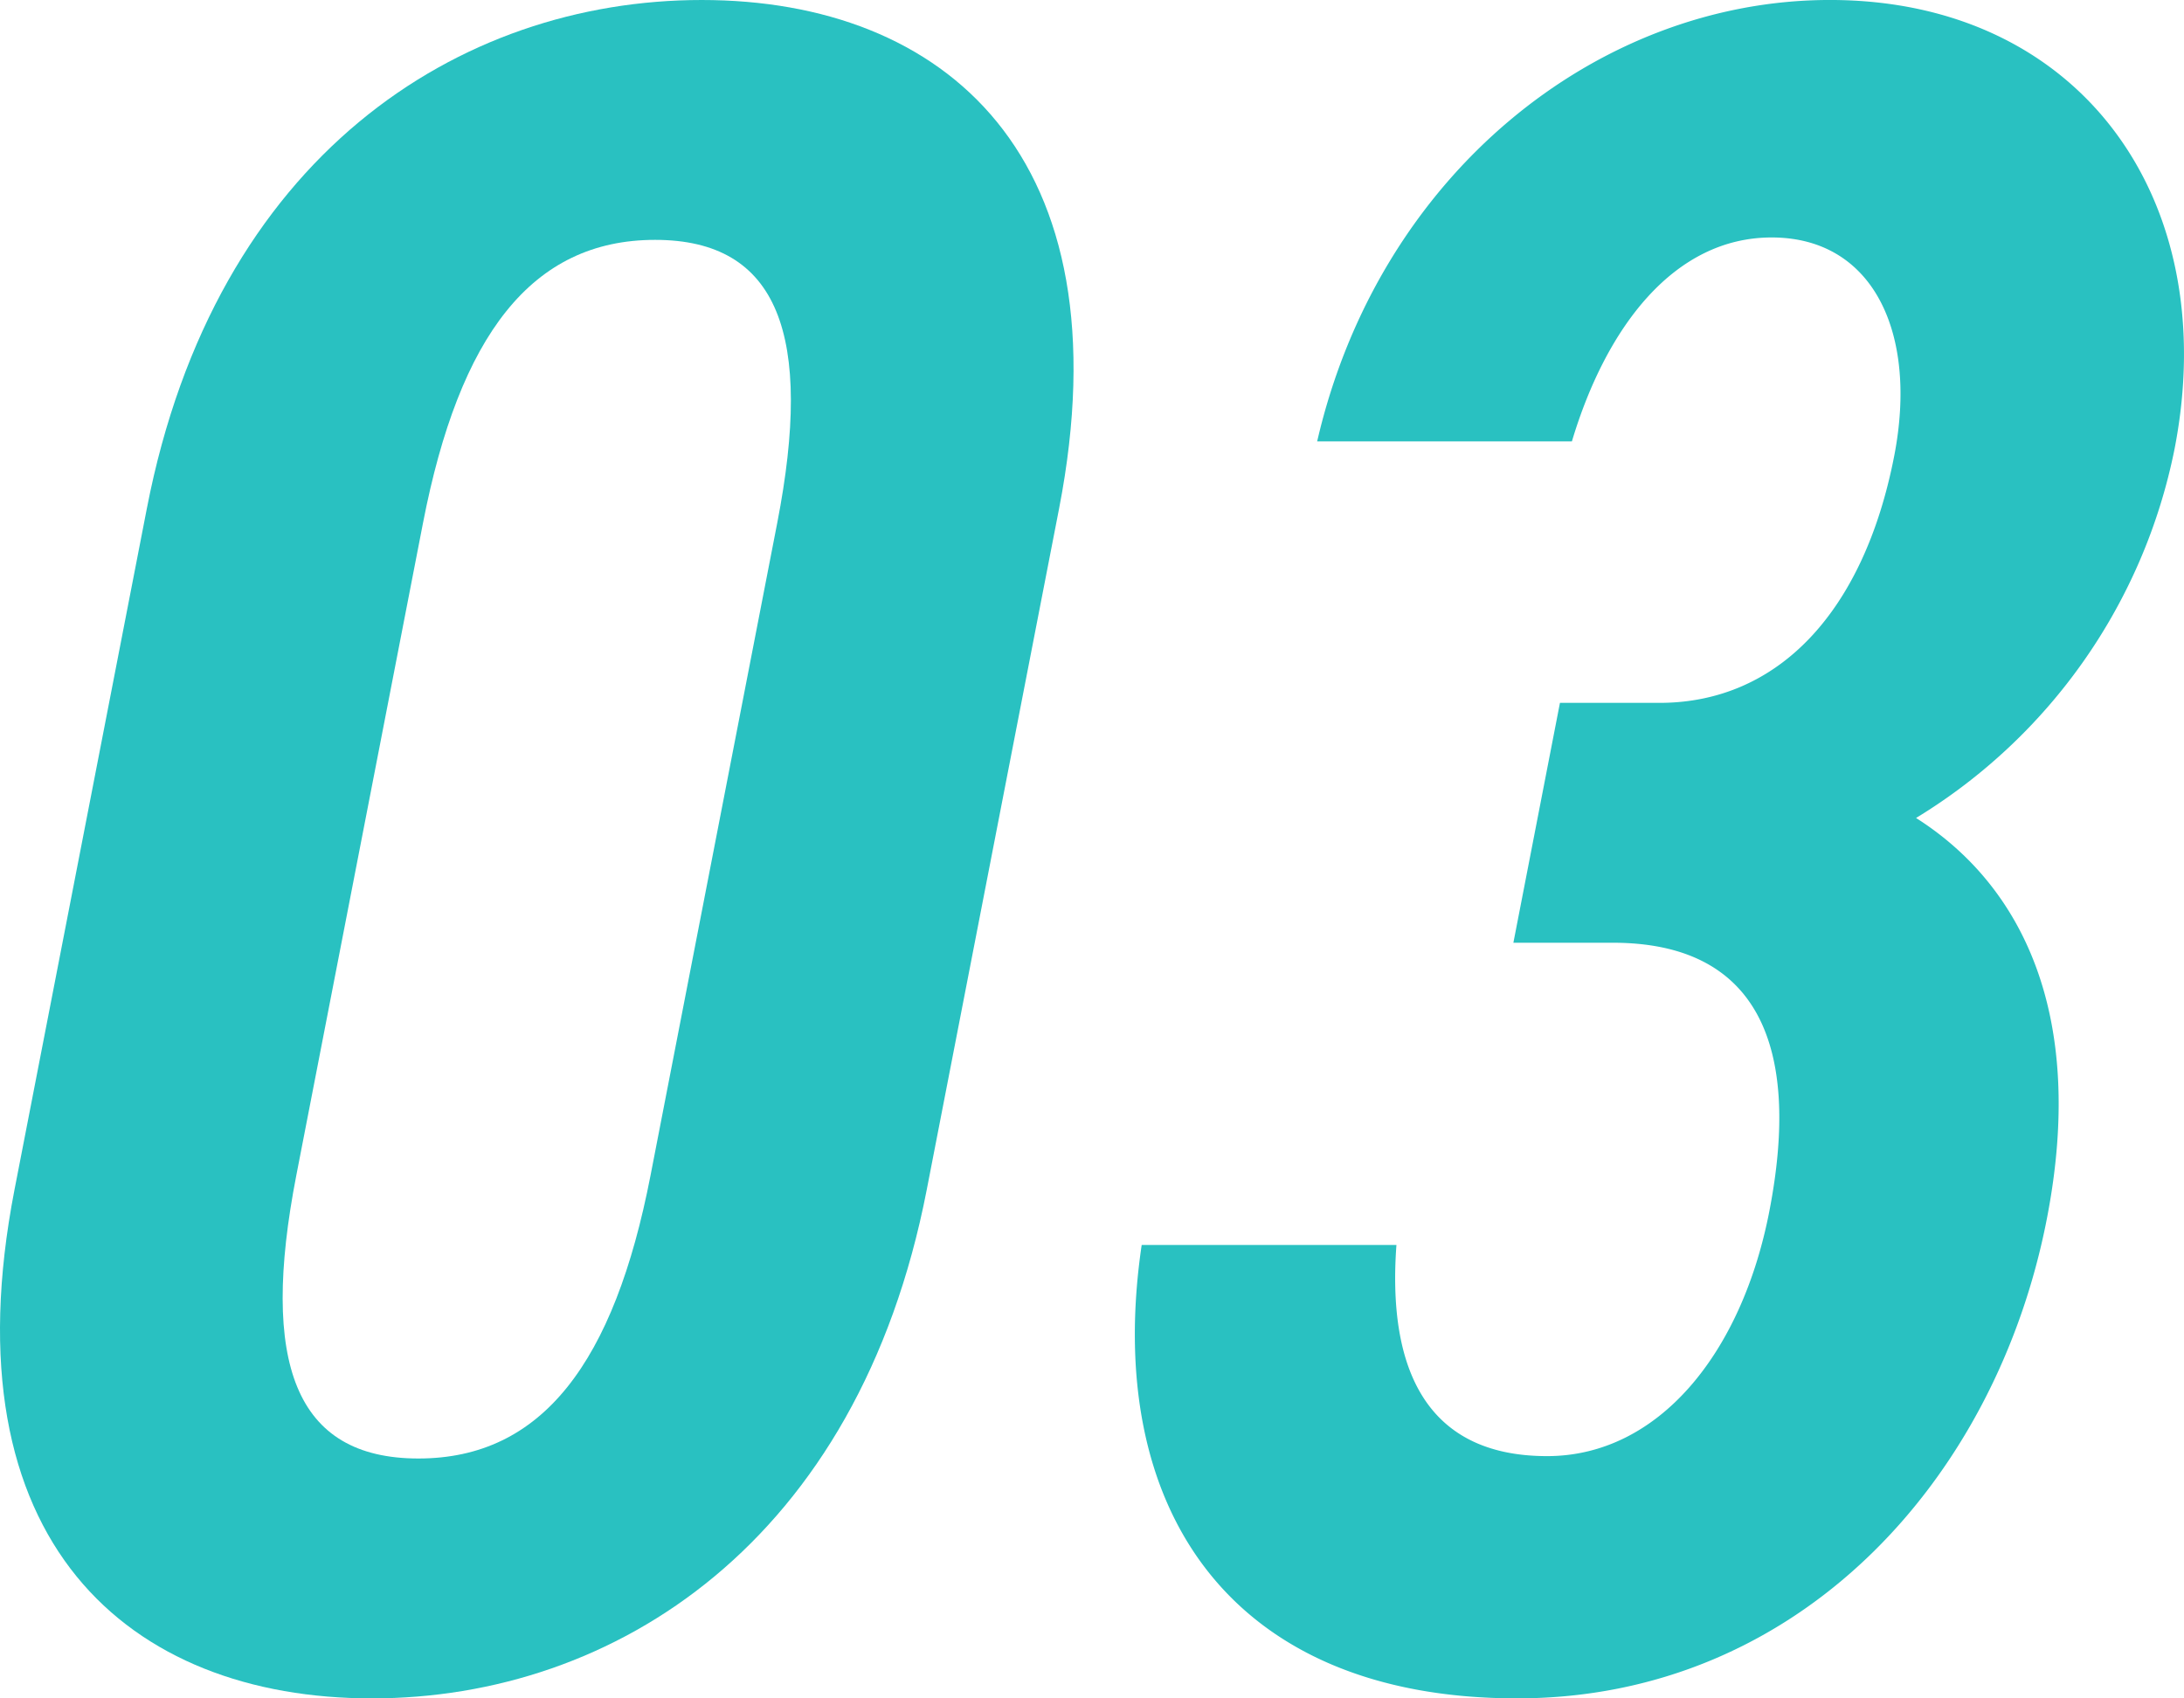
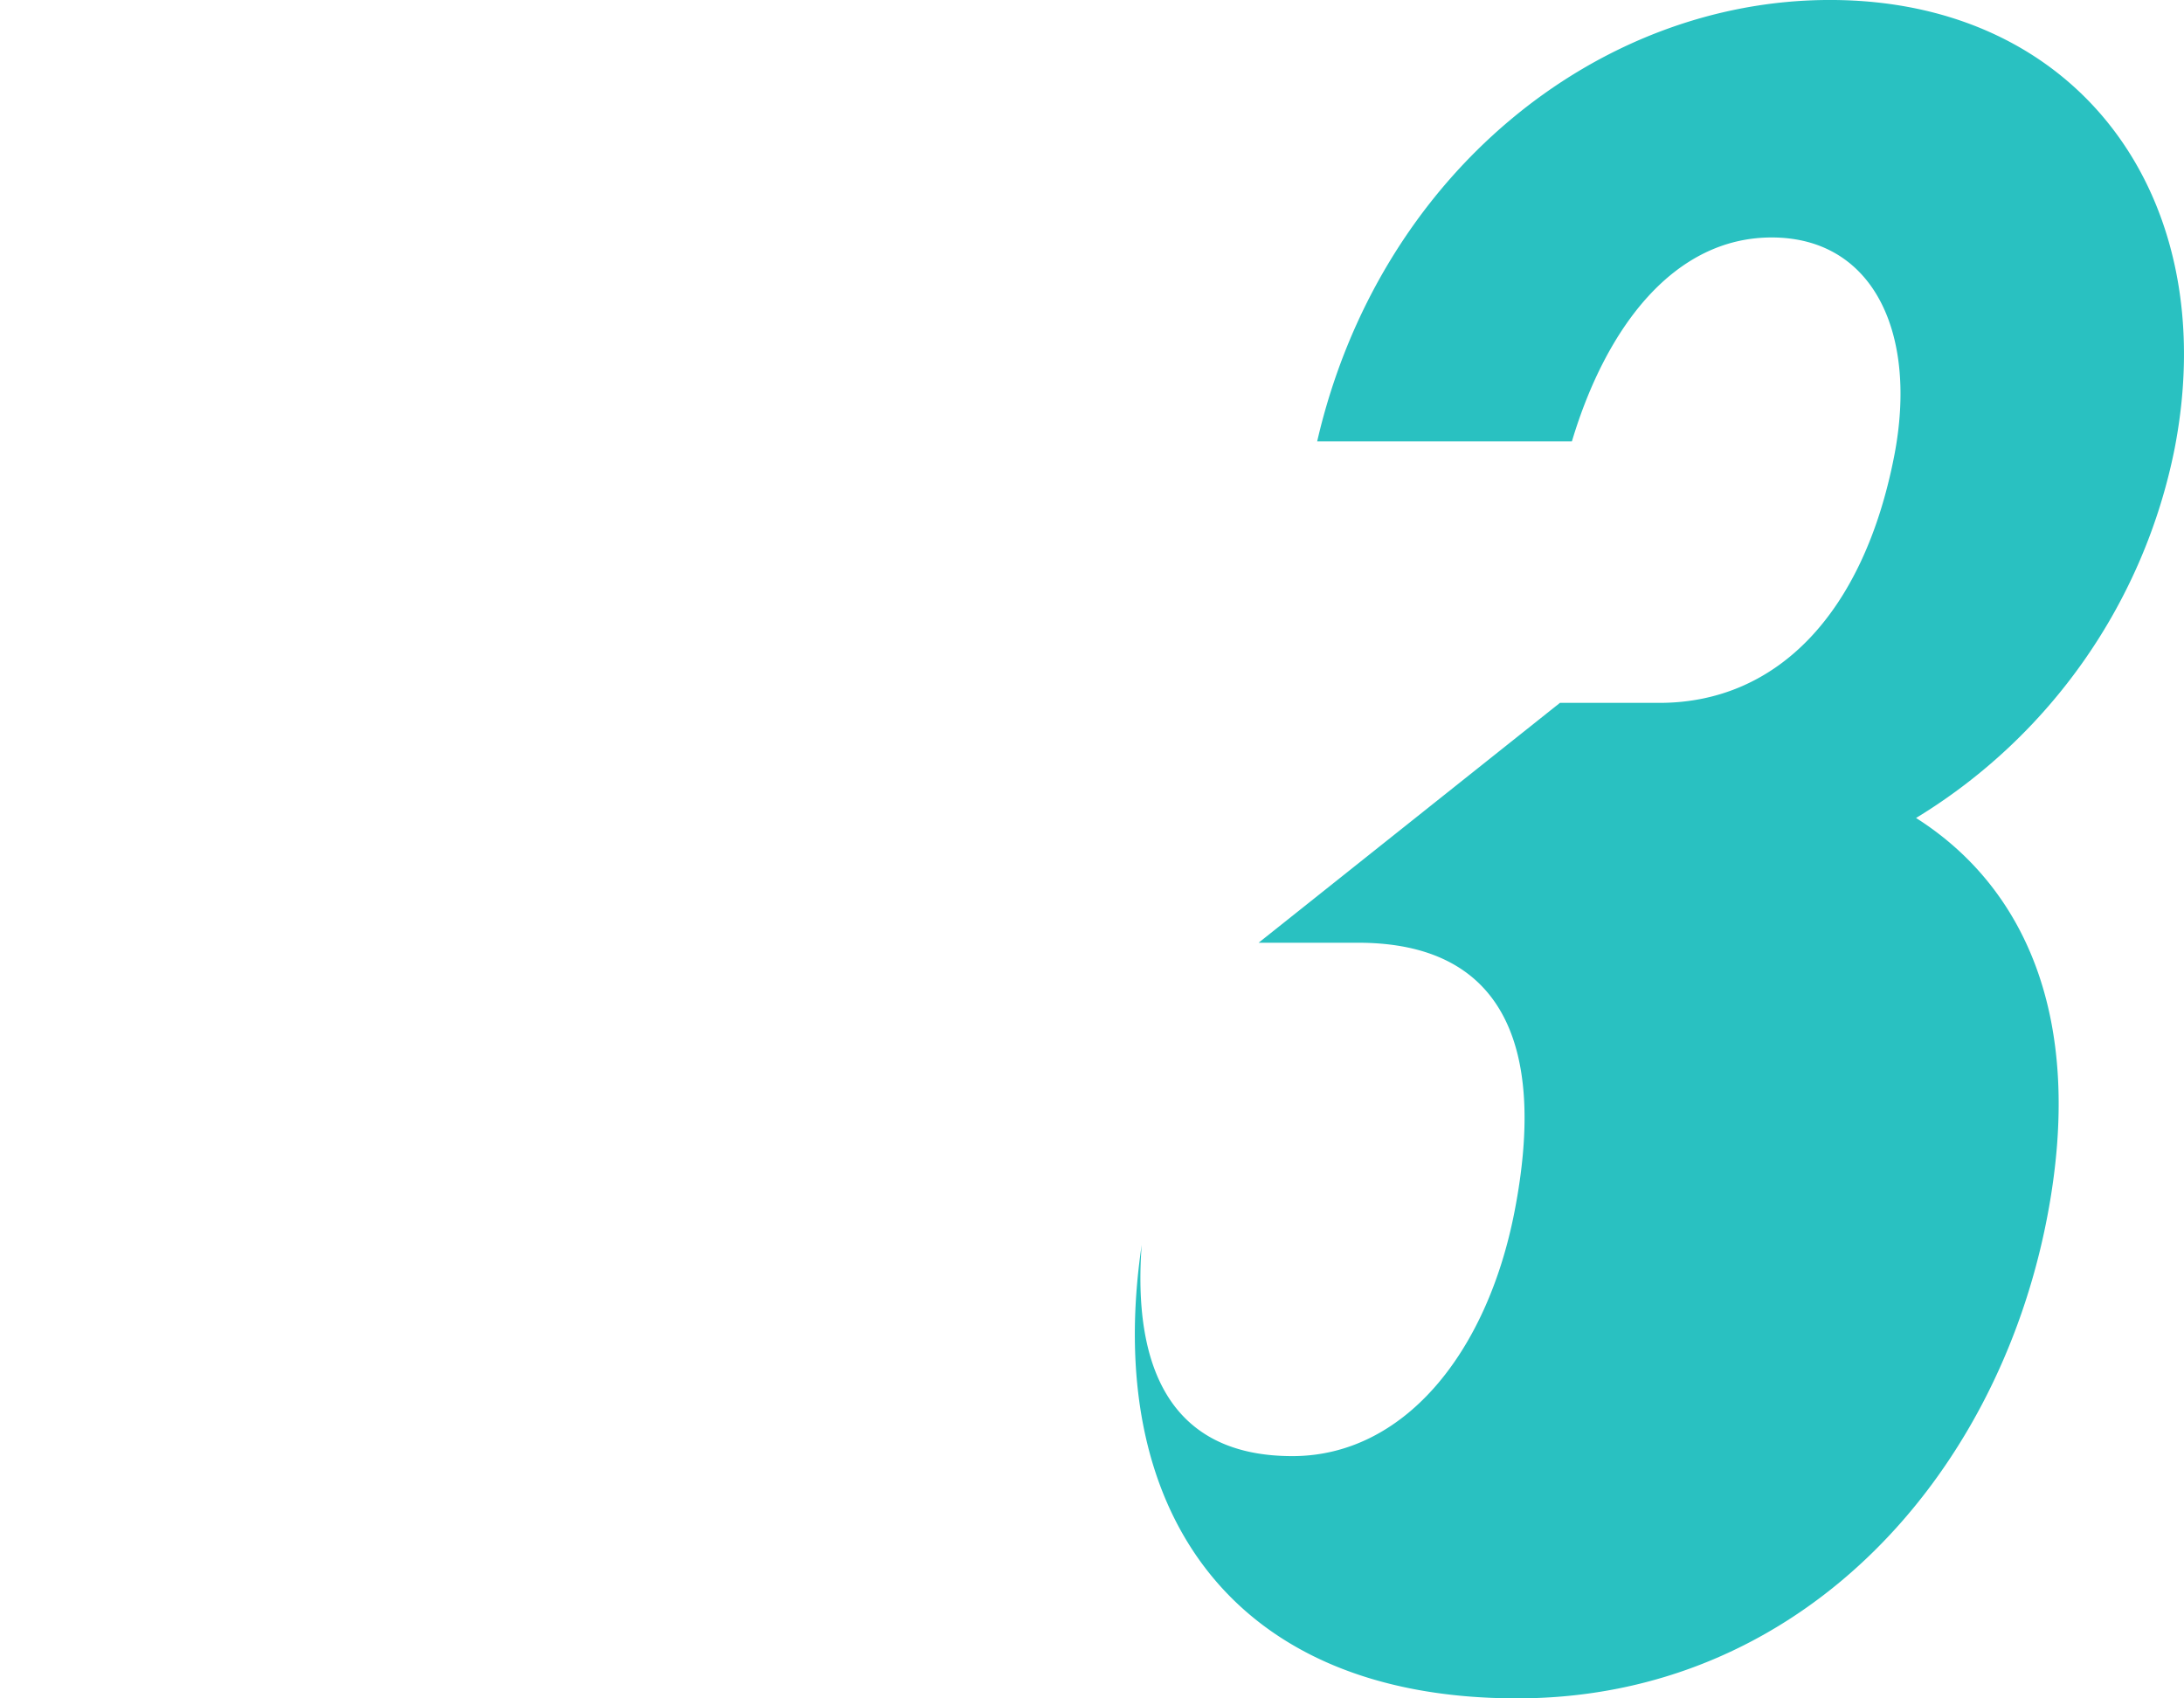
<svg xmlns="http://www.w3.org/2000/svg" viewBox="0 0 99 77" width="99" height="77">
  <g transform="translate(-330.438 -1574.971)">
-     <path d="M347.294,1651.971c-11,0-19.3-7.069-16.2-23.057l6-30.887c3.1-15.987,14.154-23.056,25.152-23.056s19.3,7.069,16.2,23.056l-6,30.887C369.342,1644.9,358.291,1651.971,347.294,1651.971Zm-3.425-23.709c-1.647,8.484-.073,12.833,5.536,12.833s8.874-4.35,10.521-12.833l5.744-29.583c1.647-8.483.072-12.833-5.537-12.833s-8.873,4.35-10.52,12.833Z" fill="#29c1c1" />
-     <path d="M416.222,1606.837h4.509c5.389,0,9.271-4.133,10.644-11.2,1.077-5.548-.937-9.9-5.557-9.9-4.4,0-7.49,4.023-9.054,9.244H405.217c2.784-12.073,12.684-20.011,23.241-20.011,11.328,0,17.823,9.027,15.627,20.338a25.423,25.423,0,0,1-11.721,16.748c4.8,3.045,7.727,8.918,5.931,18.163-2.3,11.854-11.262,21.751-24.019,21.751-13.087,0-18.766-8.7-17.014-20.555H408.81c-.4,5.438,1.221,9.572,6.83,9.572,5.059,0,8.827-4.678,10.072-11.094,1.479-7.613-.6-12.181-7.092-12.181h-4.509Z" transform="translate(-15.072)" fill="#29c1c1" />
+     <path d="M416.222,1606.837h4.509c5.389,0,9.271-4.133,10.644-11.2,1.077-5.548-.937-9.9-5.557-9.9-4.4,0-7.49,4.023-9.054,9.244H405.217c2.784-12.073,12.684-20.011,23.241-20.011,11.328,0,17.823,9.027,15.627,20.338a25.423,25.423,0,0,1-11.721,16.748c4.8,3.045,7.727,8.918,5.931,18.163-2.3,11.854-11.262,21.751-24.019,21.751-13.087,0-18.766-8.7-17.014-20.555c-.4,5.438,1.221,9.572,6.83,9.572,5.059,0,8.827-4.678,10.072-11.094,1.479-7.613-.6-12.181-7.092-12.181h-4.509Z" transform="translate(-15.072)" fill="#29c1c1" />
  </g>
</svg>